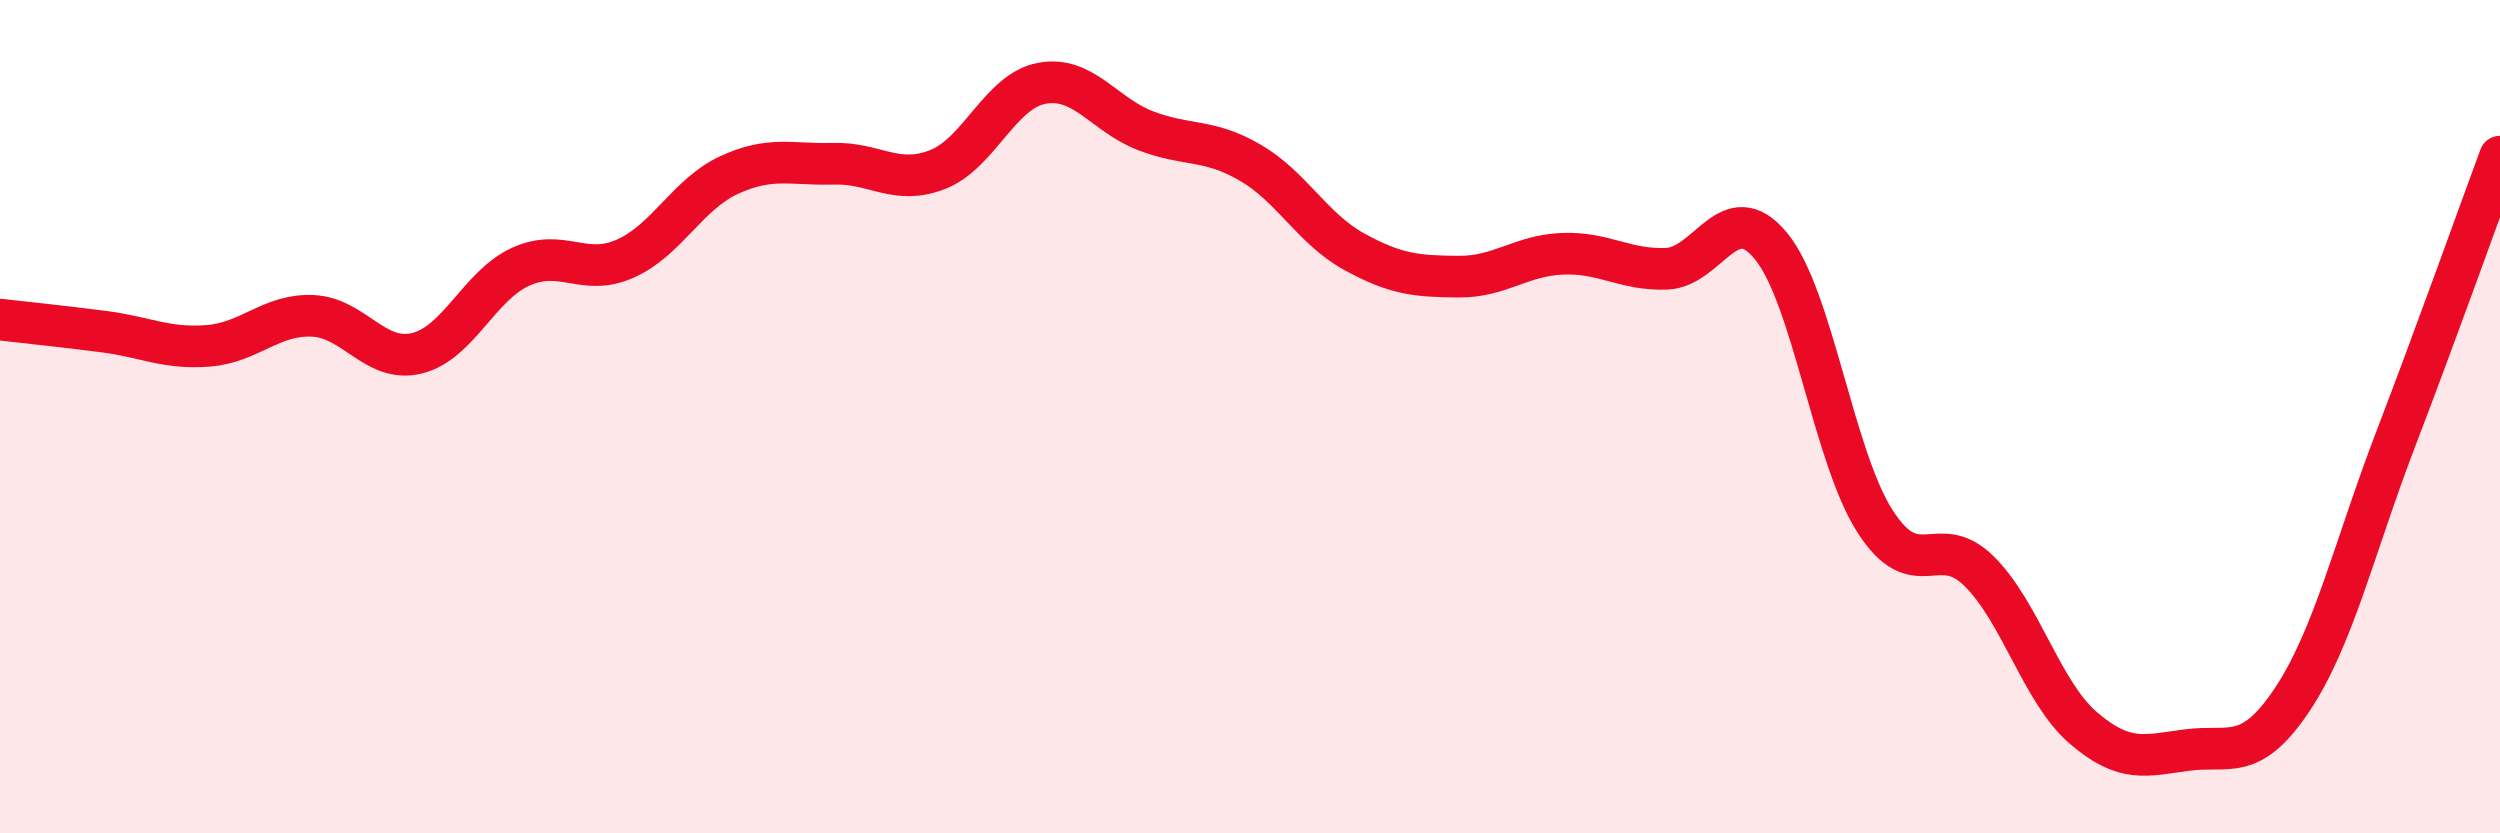
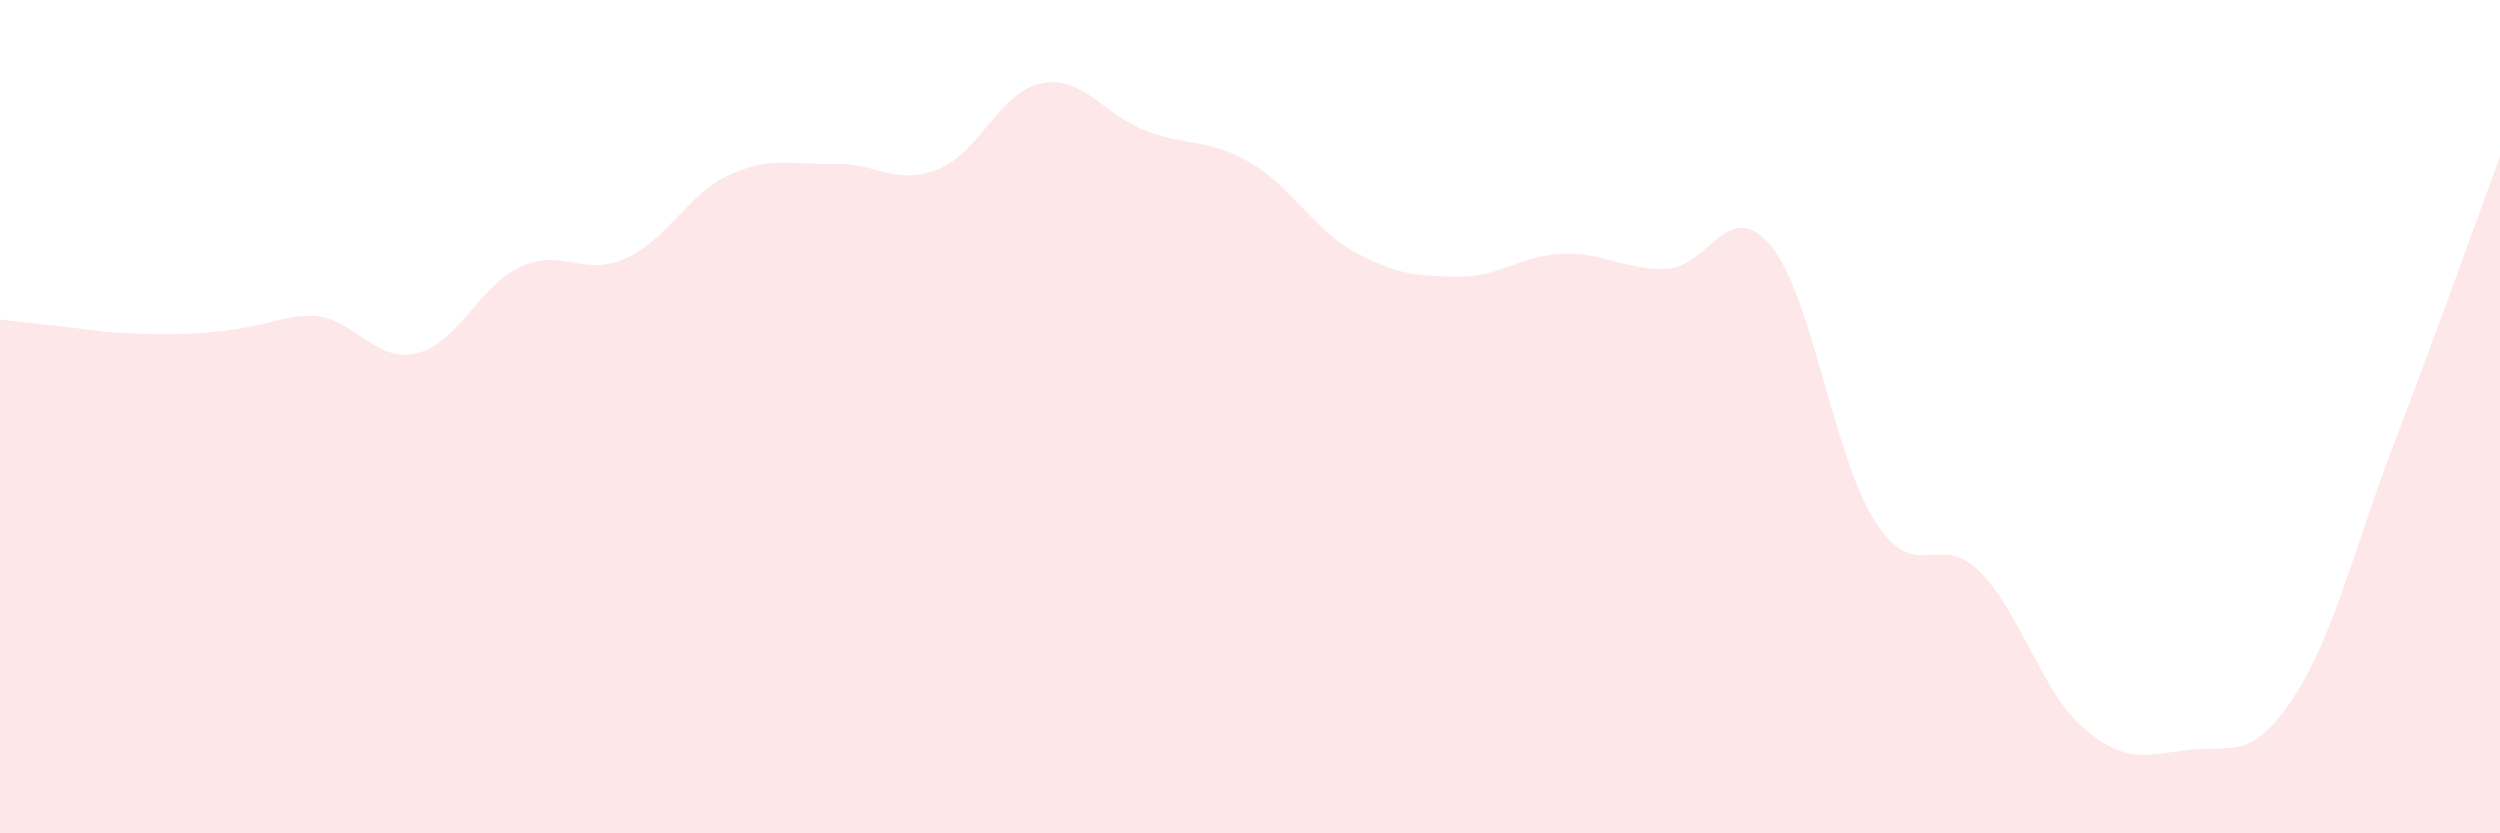
<svg xmlns="http://www.w3.org/2000/svg" width="60" height="20" viewBox="0 0 60 20">
-   <path d="M 0,7.67 C 0.5,7.73 1.5,7.83 2.5,7.96 C 3.5,8.09 4,8.38 5,8.3 C 6,8.22 6.5,7.54 7.5,7.58 C 8.5,7.62 9,8.72 10,8.48 C 11,8.24 11.5,6.85 12.5,6.4 C 13.5,5.95 14,6.65 15,6.21 C 16,5.77 16.5,4.66 17.5,4.2 C 18.5,3.74 19,3.96 20,3.93 C 21,3.9 21.5,4.46 22.5,4.07 C 23.5,3.68 24,2.19 25,2 C 26,1.81 26.5,2.76 27.5,3.14 C 28.5,3.52 29,3.32 30,3.9 C 31,4.48 31.5,5.49 32.5,6.04 C 33.5,6.59 34,6.63 35,6.64 C 36,6.65 36.5,6.13 37.5,6.09 C 38.5,6.05 39,6.49 40,6.45 C 41,6.41 41.5,4.69 42.5,5.9 C 43.5,7.11 44,10.95 45,12.51 C 46,14.07 46.5,12.72 47.5,13.71 C 48.5,14.7 49,16.61 50,17.47 C 51,18.33 51.5,18.13 52.5,18 C 53.5,17.87 54,18.3 55,16.81 C 56,15.32 56.5,13.14 57.5,10.53 C 58.5,7.92 59.5,5.11 60,3.76L60 20L0 20Z" fill="#EB0A25" opacity="0.1" stroke-linecap="round" stroke-linejoin="round" />
-   <path d="M 0,7.67 C 0.5,7.73 1.5,7.83 2.5,7.96 C 3.5,8.09 4,8.38 5,8.3 C 6,8.22 6.5,7.54 7.5,7.58 C 8.5,7.62 9,8.72 10,8.48 C 11,8.24 11.5,6.85 12.5,6.4 C 13.5,5.95 14,6.65 15,6.21 C 16,5.77 16.5,4.66 17.5,4.2 C 18.5,3.74 19,3.96 20,3.93 C 21,3.9 21.5,4.46 22.5,4.07 C 23.5,3.68 24,2.19 25,2 C 26,1.81 26.5,2.76 27.5,3.14 C 28.5,3.52 29,3.32 30,3.9 C 31,4.48 31.5,5.49 32.5,6.04 C 33.5,6.59 34,6.63 35,6.64 C 36,6.65 36.5,6.13 37.5,6.09 C 38.5,6.05 39,6.49 40,6.45 C 41,6.41 41.5,4.69 42.5,5.9 C 43.5,7.11 44,10.95 45,12.51 C 46,14.07 46.5,12.72 47.5,13.71 C 48.5,14.7 49,16.61 50,17.47 C 51,18.33 51.5,18.13 52.5,18 C 53.5,17.87 54,18.3 55,16.81 C 56,15.32 56.5,13.14 57.5,10.53 C 58.5,7.92 59.5,5.11 60,3.76" stroke="#EB0A25" stroke-width="1" fill="none" stroke-linecap="round" stroke-linejoin="round" />
+   <path d="M 0,7.67 C 0.5,7.73 1.5,7.83 2.5,7.96 C 6,8.22 6.5,7.54 7.5,7.58 C 8.5,7.62 9,8.72 10,8.48 C 11,8.24 11.5,6.85 12.5,6.4 C 13.5,5.95 14,6.65 15,6.21 C 16,5.77 16.5,4.66 17.5,4.2 C 18.5,3.74 19,3.96 20,3.93 C 21,3.9 21.5,4.46 22.5,4.07 C 23.5,3.68 24,2.19 25,2 C 26,1.81 26.5,2.76 27.5,3.14 C 28.5,3.52 29,3.32 30,3.9 C 31,4.48 31.5,5.49 32.5,6.04 C 33.5,6.59 34,6.63 35,6.64 C 36,6.65 36.5,6.13 37.5,6.09 C 38.5,6.05 39,6.49 40,6.45 C 41,6.41 41.5,4.69 42.5,5.9 C 43.5,7.11 44,10.95 45,12.51 C 46,14.07 46.5,12.72 47.5,13.71 C 48.5,14.7 49,16.61 50,17.47 C 51,18.33 51.5,18.13 52.5,18 C 53.5,17.87 54,18.3 55,16.81 C 56,15.32 56.5,13.14 57.5,10.53 C 58.5,7.92 59.5,5.11 60,3.76L60 20L0 20Z" fill="#EB0A25" opacity="0.1" stroke-linecap="round" stroke-linejoin="round" />
</svg>